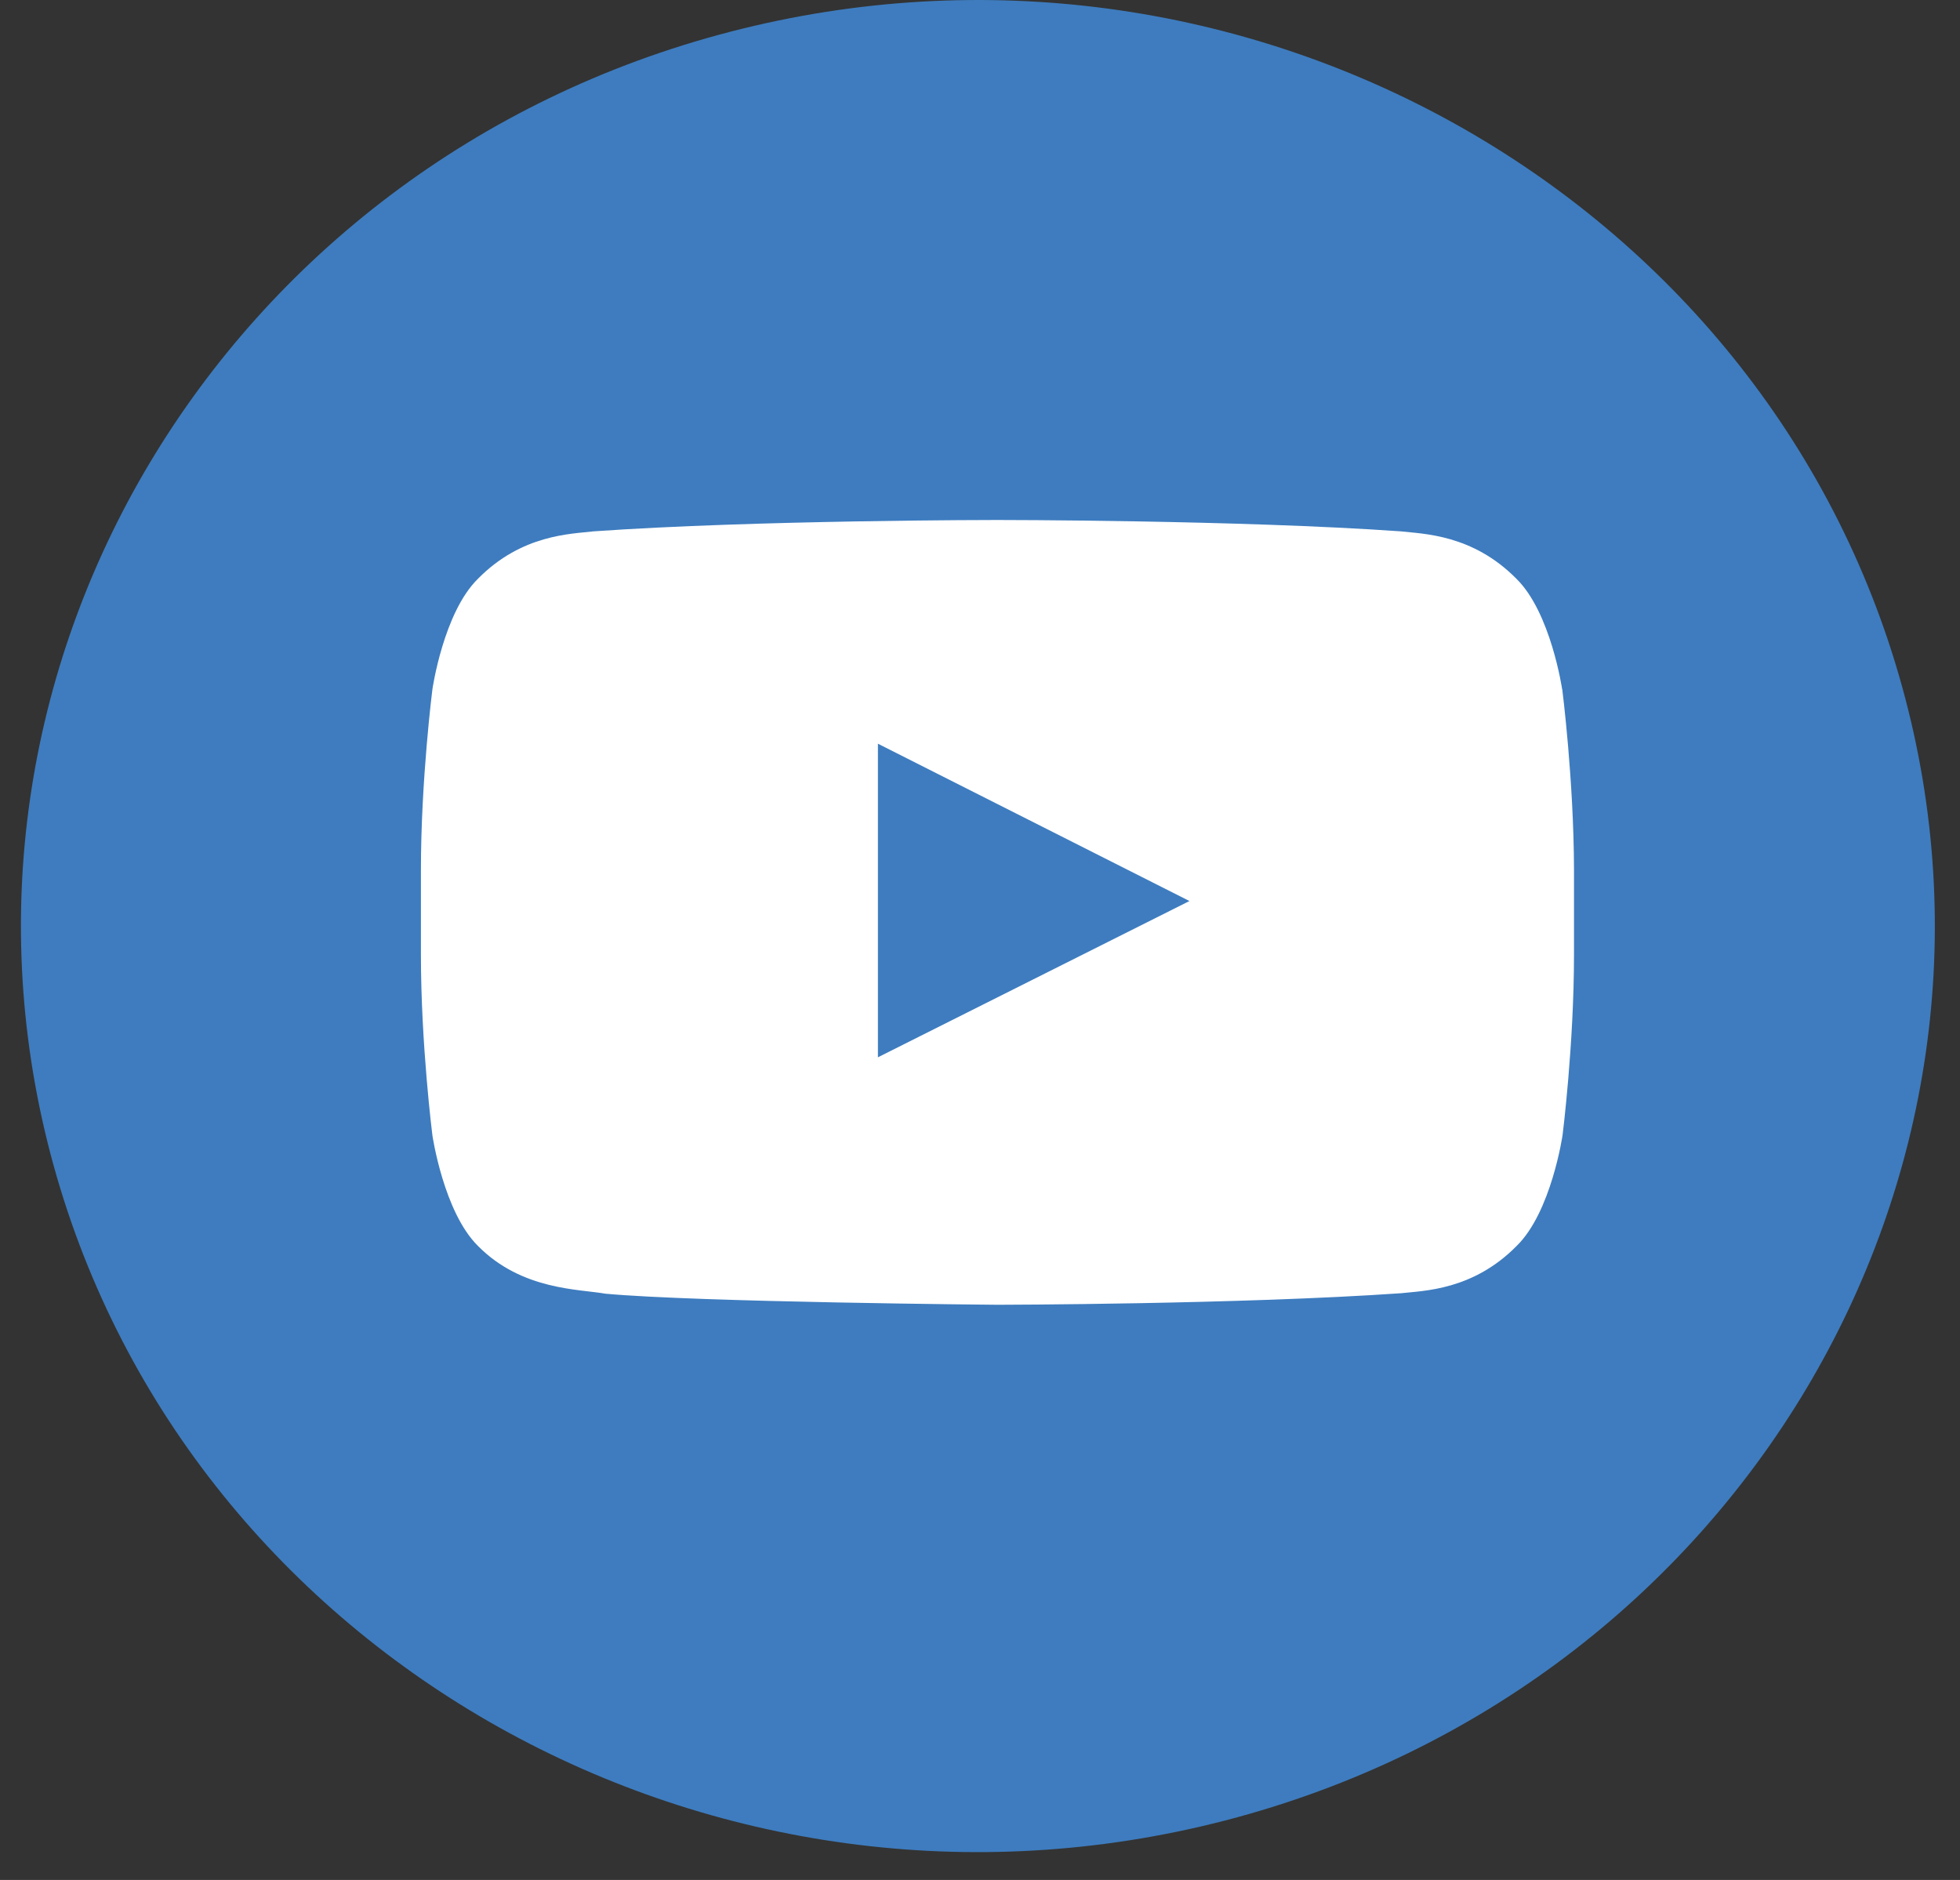
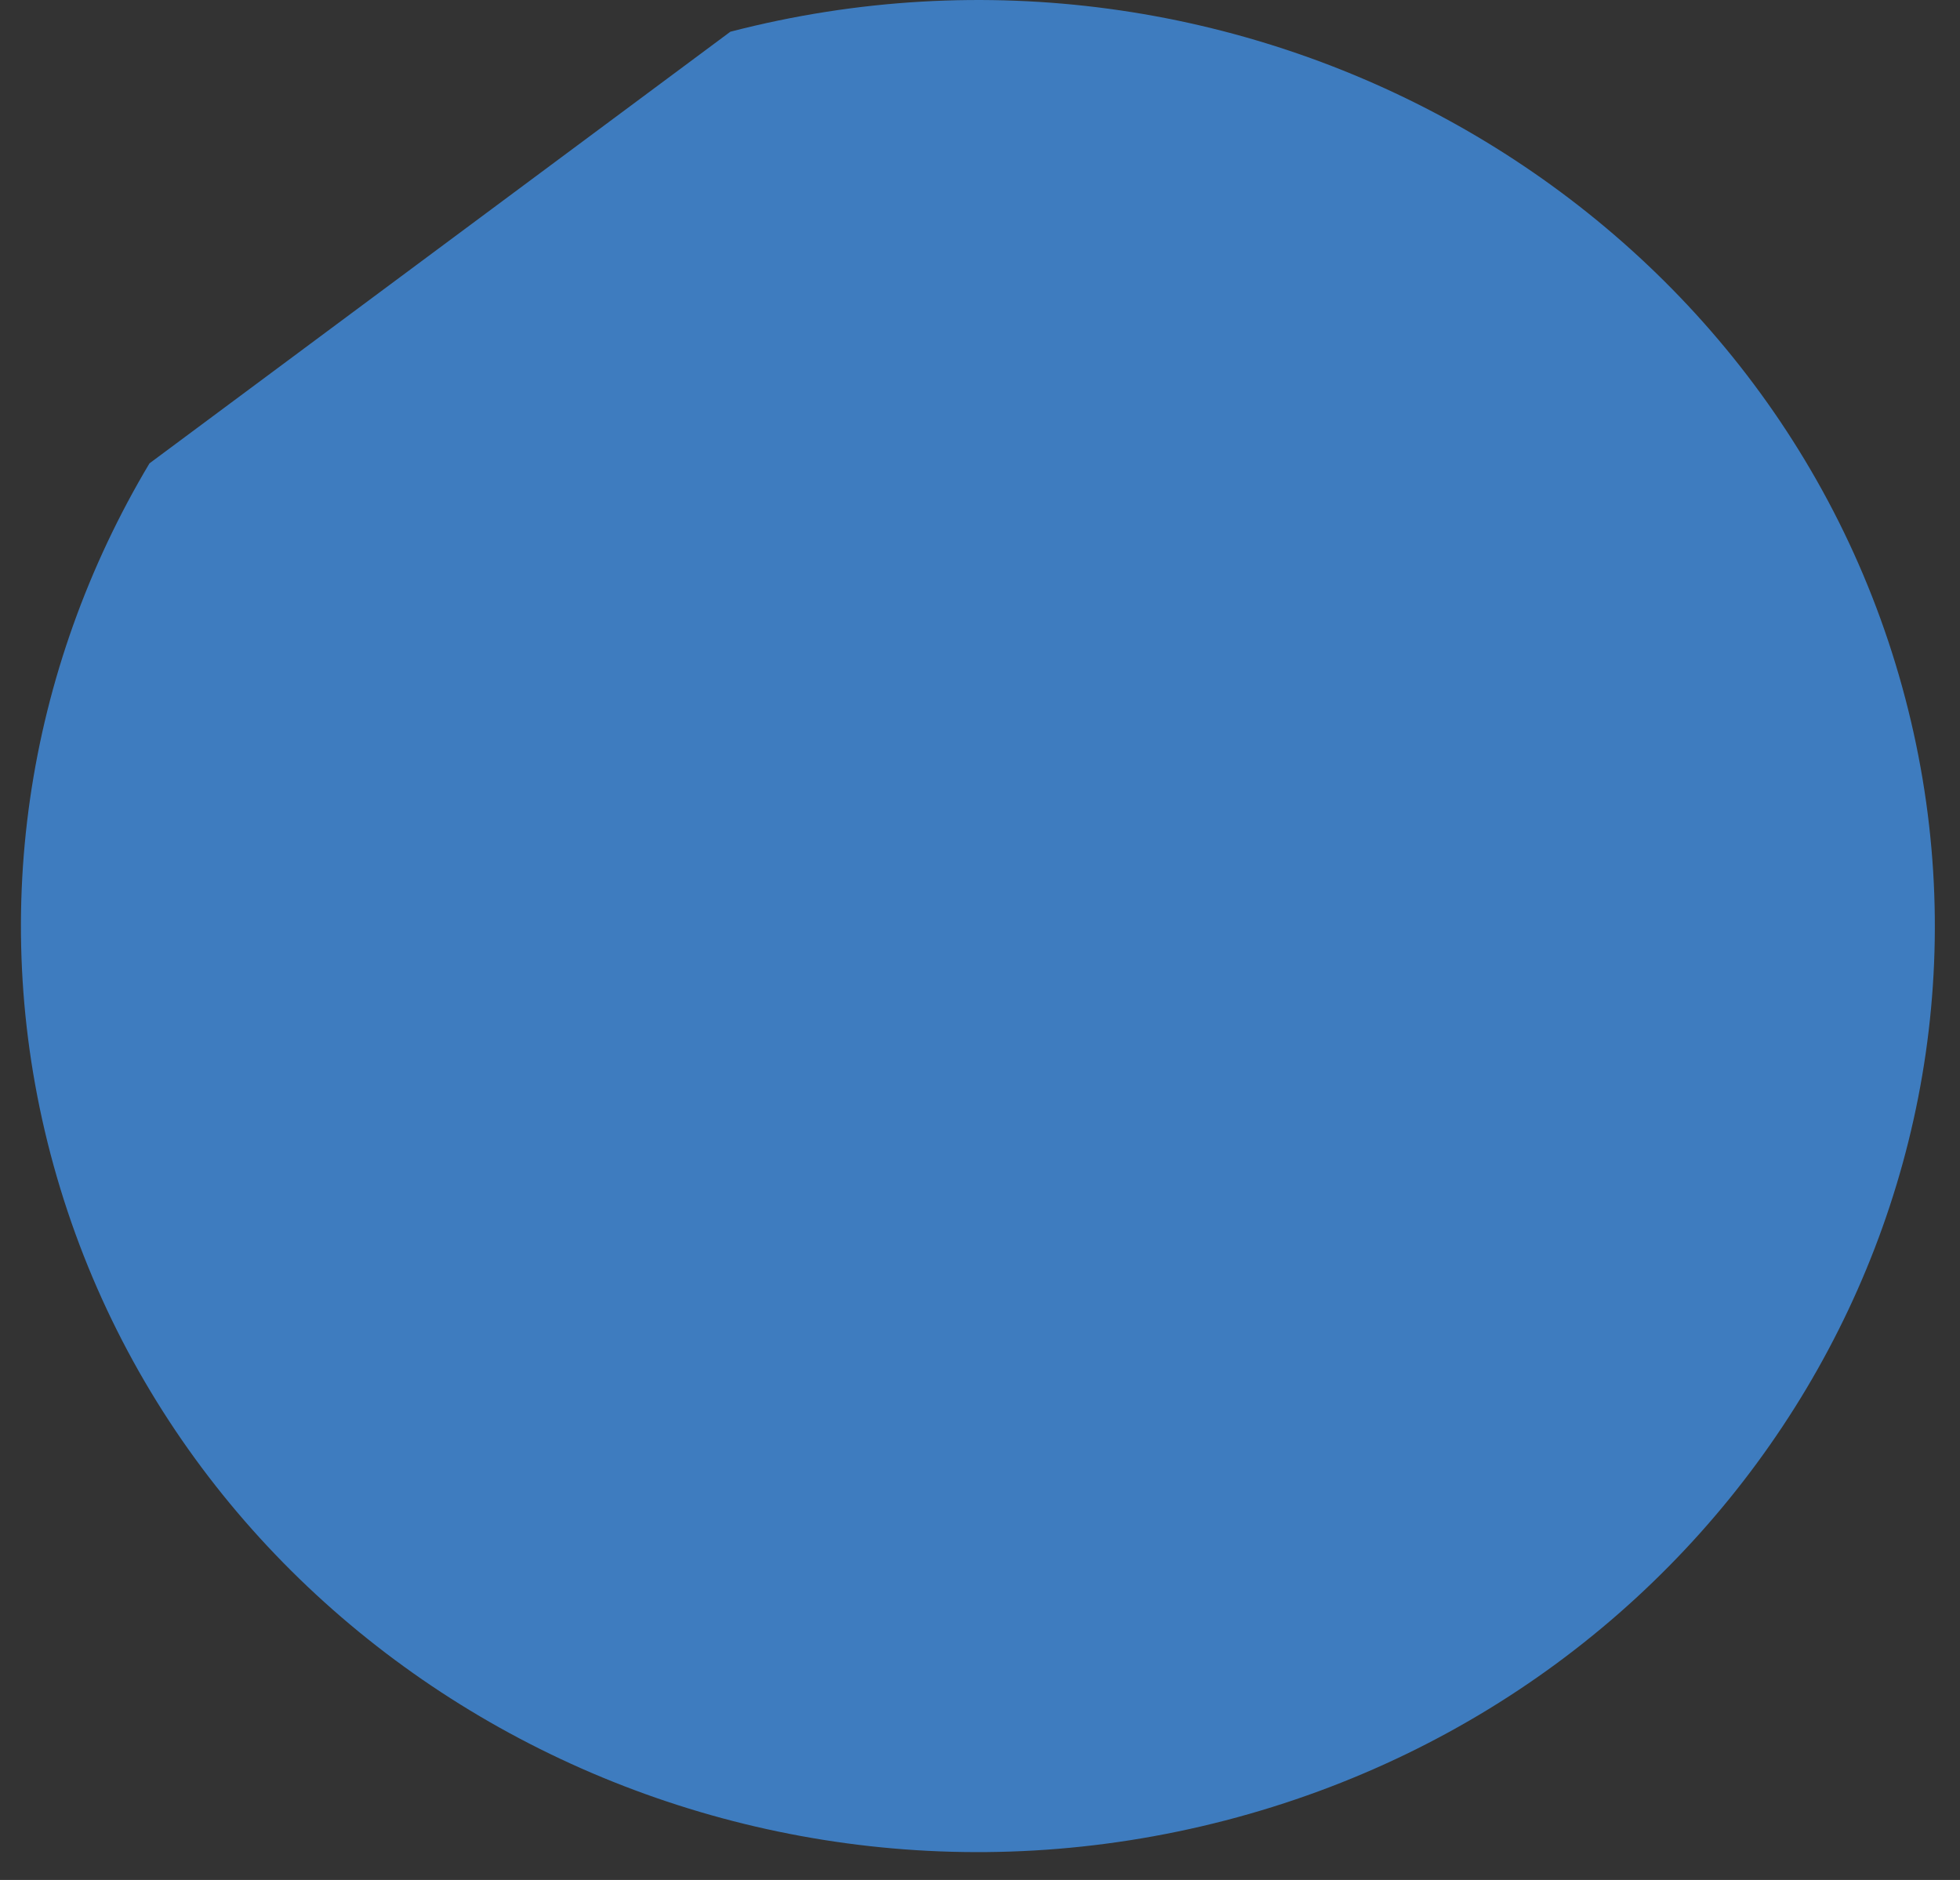
<svg xmlns="http://www.w3.org/2000/svg" width="49" height="47" viewBox="0 0 49 47" fill="none">
  <rect x="0" y="0" width="49" height="47" fill="#333333" stroke="none" />
-   <path d="M18.259 0.793C24.631 -0.86 31.098 0.148 36.399 3.109C41.706 6.075 45.845 10.994 47.552 17.163C49.26 23.328 48.219 29.588 45.159 34.717C42.094 39.854 37.011 43.856 30.637 45.511C24.265 47.164 17.798 46.156 12.495 43.195C7.187 40.229 3.049 35.309 1.341 29.141C-0.364 22.975 0.675 16.716 3.737 11.584C6.802 6.45 11.885 2.445 18.259 0.793Z" fill="#3E7CBF" />
-   <path fill-rule="evenodd" clip-rule="evenodd" d="M39.054 17.234C39.054 17.234 38.773 15.312 37.907 14.466C36.809 13.356 35.58 13.349 35.02 13.284C30.99 13 24.934 13 24.934 13H24.924C24.924 13 18.874 13 14.839 13.284C14.277 13.351 13.048 13.356 11.952 14.466C11.086 15.312 10.81 17.234 10.81 17.234C10.81 17.234 10.523 19.491 10.523 21.752V23.866C10.523 26.122 10.81 28.384 10.81 28.384C10.81 28.384 11.091 30.306 11.952 31.152C13.05 32.262 14.491 32.226 15.135 32.343C17.443 32.556 24.939 32.62 24.939 32.62C24.939 32.62 30.997 32.611 35.029 32.331C35.594 32.267 36.821 32.26 37.916 31.149C38.783 30.304 39.064 28.379 39.064 28.379C39.064 28.379 39.35 26.122 39.35 23.861V21.747C39.345 19.491 39.056 17.229 39.056 17.229L39.054 17.234ZM21.948 26.433V18.593L29.736 22.526L21.948 26.433Z" fill="white" />
+   <path d="M18.259 0.793C24.631 -0.86 31.098 0.148 36.399 3.109C41.706 6.075 45.845 10.994 47.552 17.163C49.26 23.328 48.219 29.588 45.159 34.717C42.094 39.854 37.011 43.856 30.637 45.511C24.265 47.164 17.798 46.156 12.495 43.195C7.187 40.229 3.049 35.309 1.341 29.141C-0.364 22.975 0.675 16.716 3.737 11.584Z" fill="#3E7CBF" />
</svg>